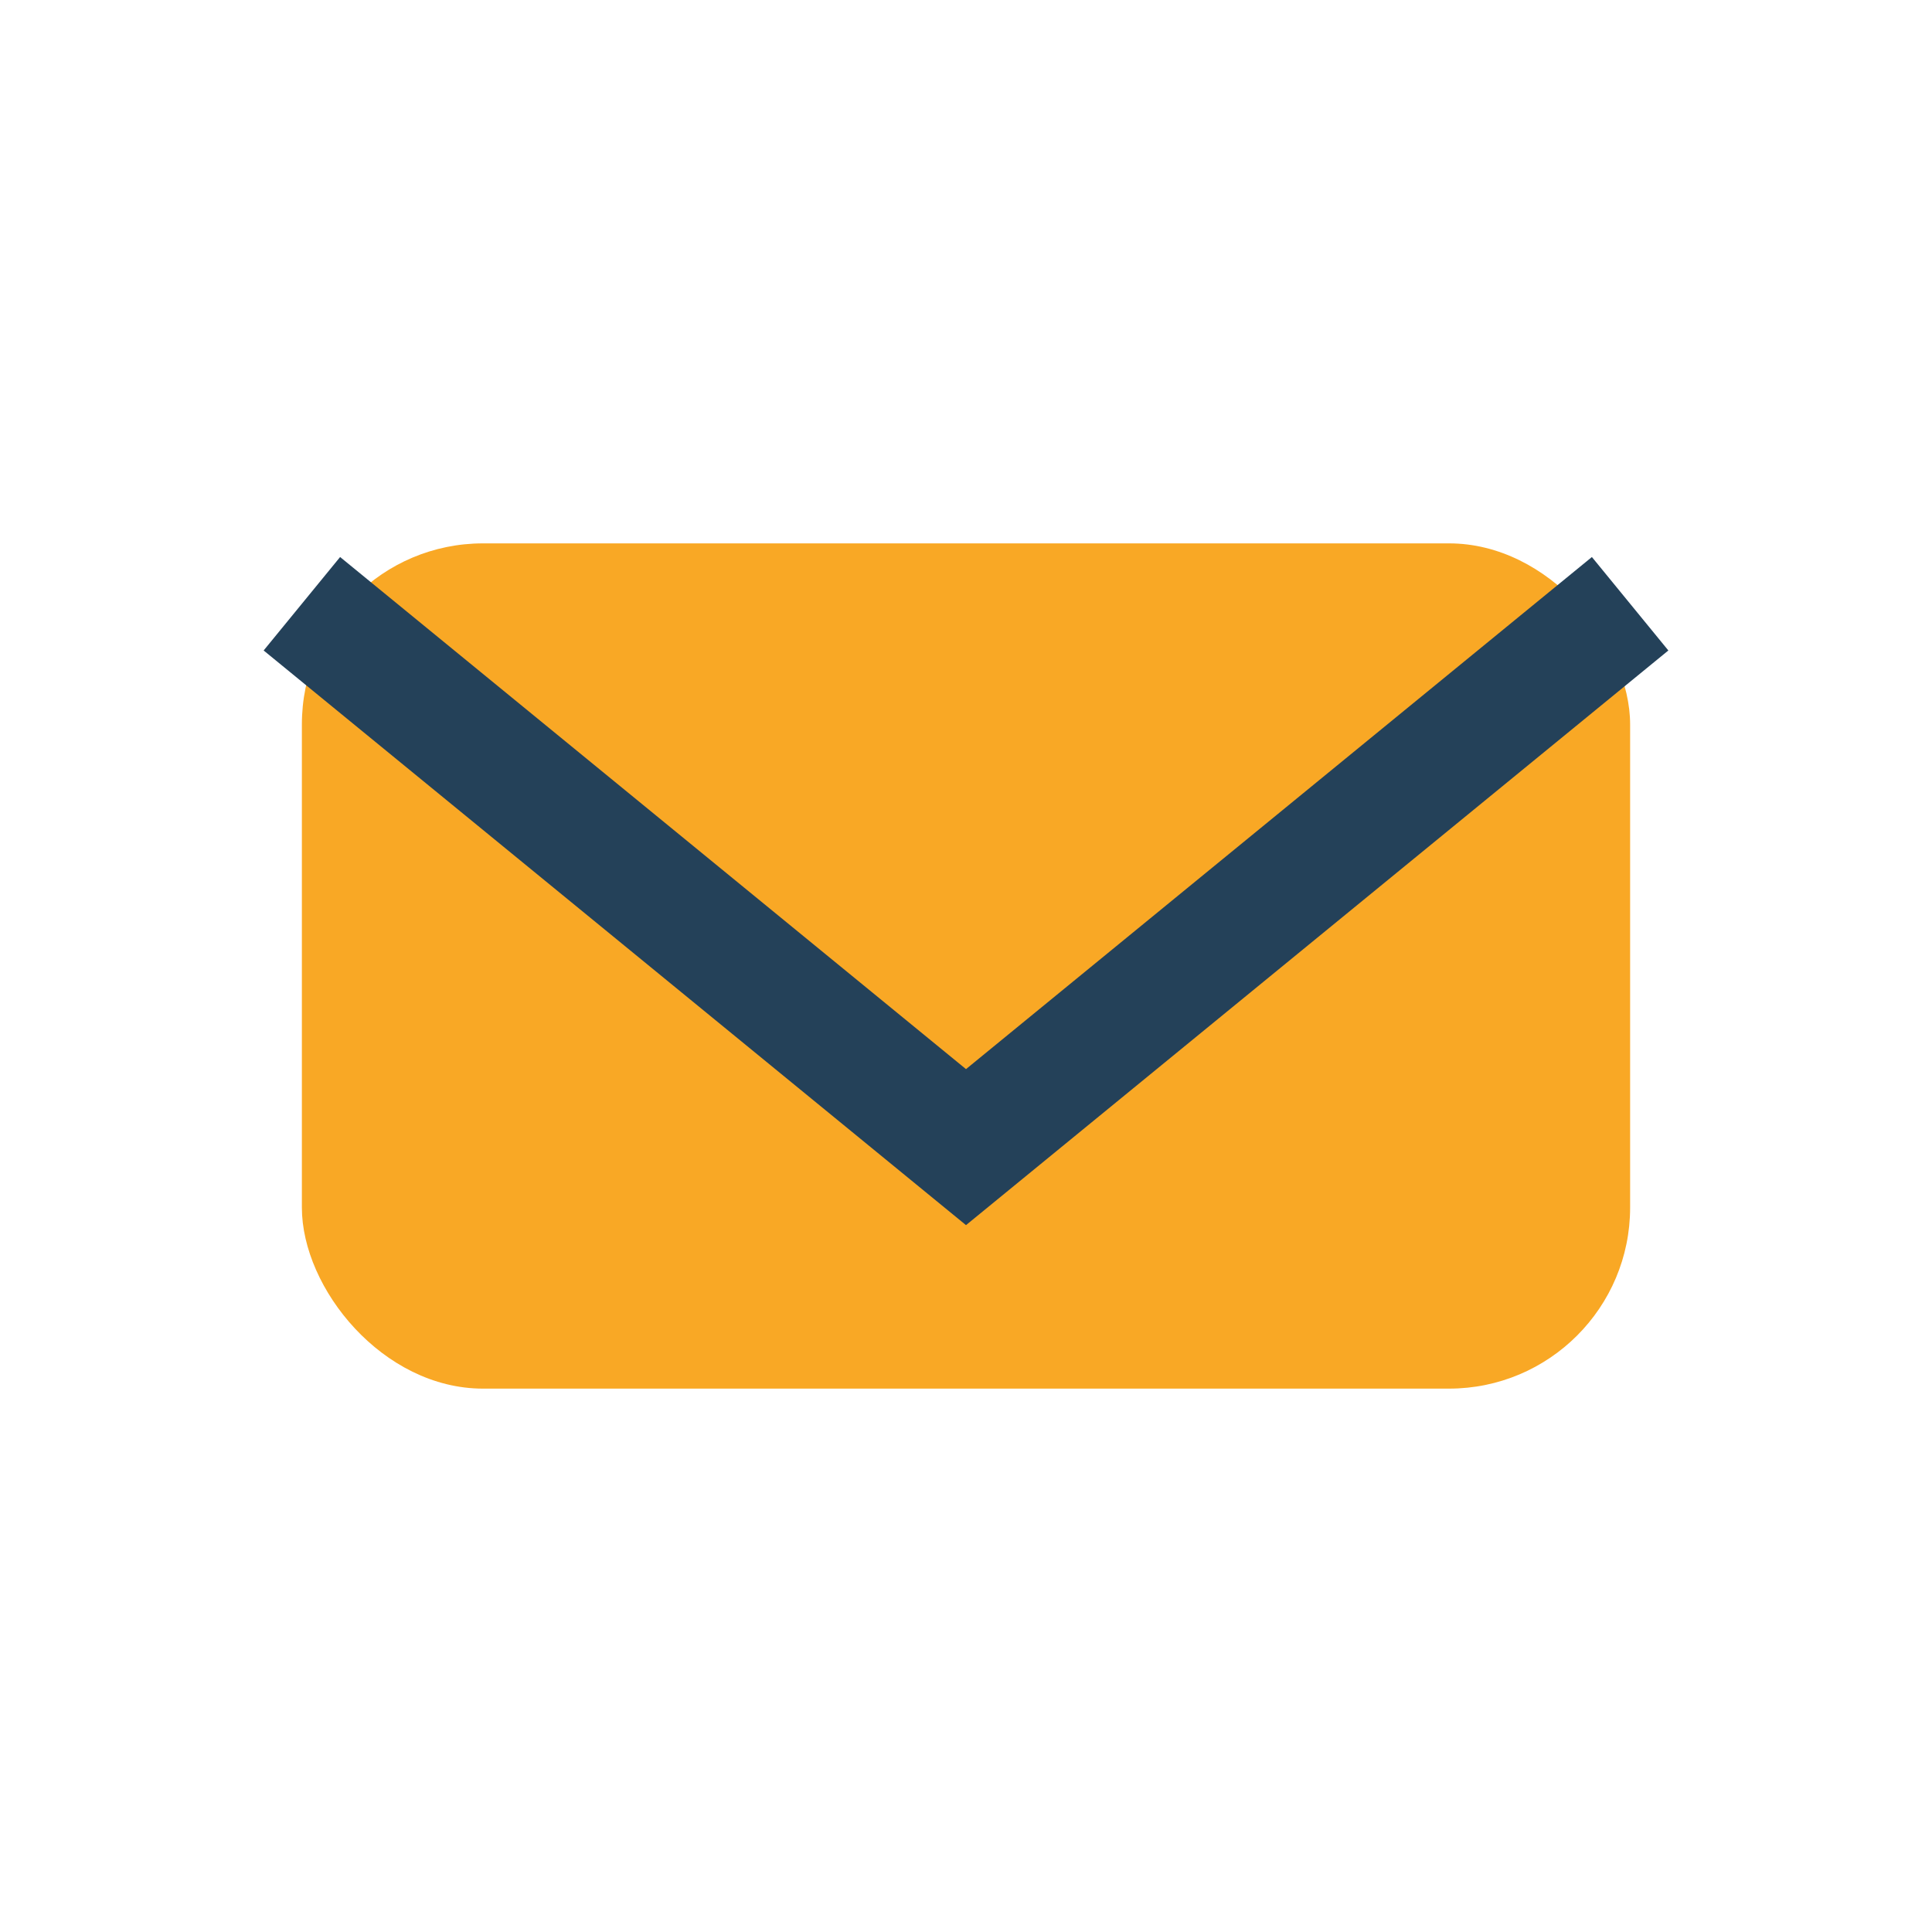
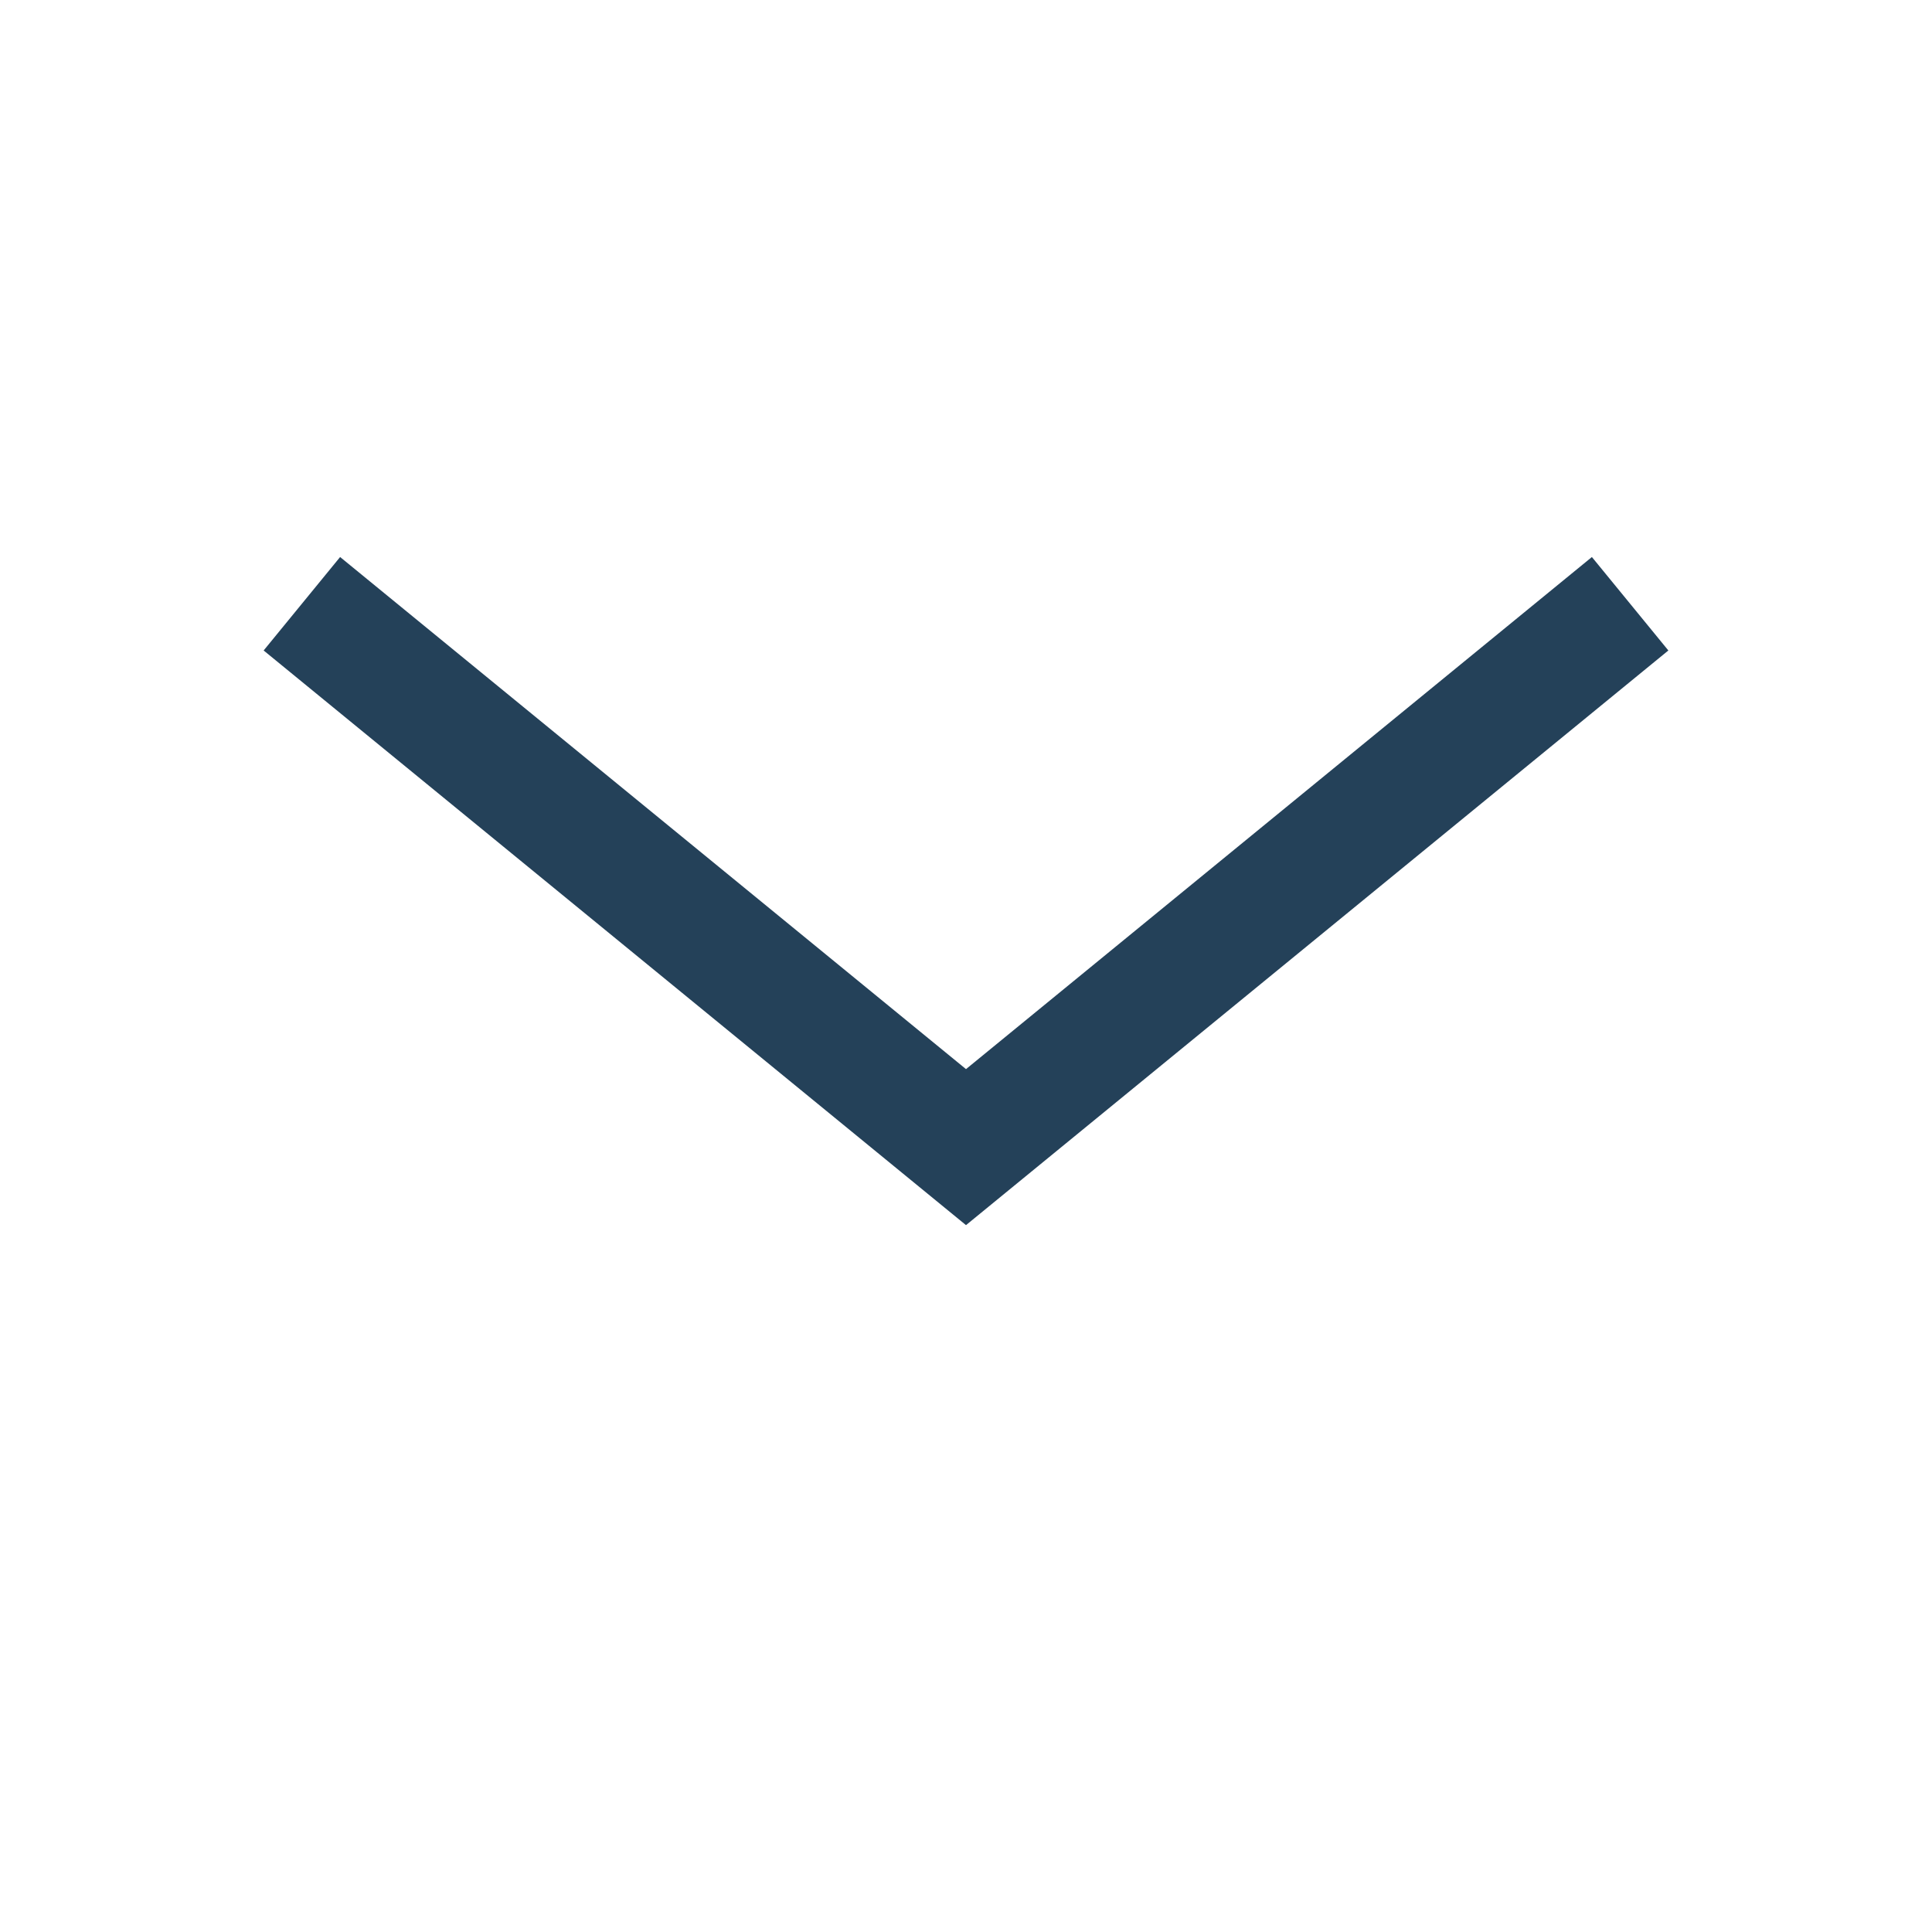
<svg xmlns="http://www.w3.org/2000/svg" width="32" height="32" viewBox="0 0 32 32">
-   <rect x="5" y="9" width="22" height="14" rx="3" fill="#F9A825" />
  <path d="M5 10l11 9 11-9" fill="none" stroke="#244159" stroke-width="2" />
</svg>